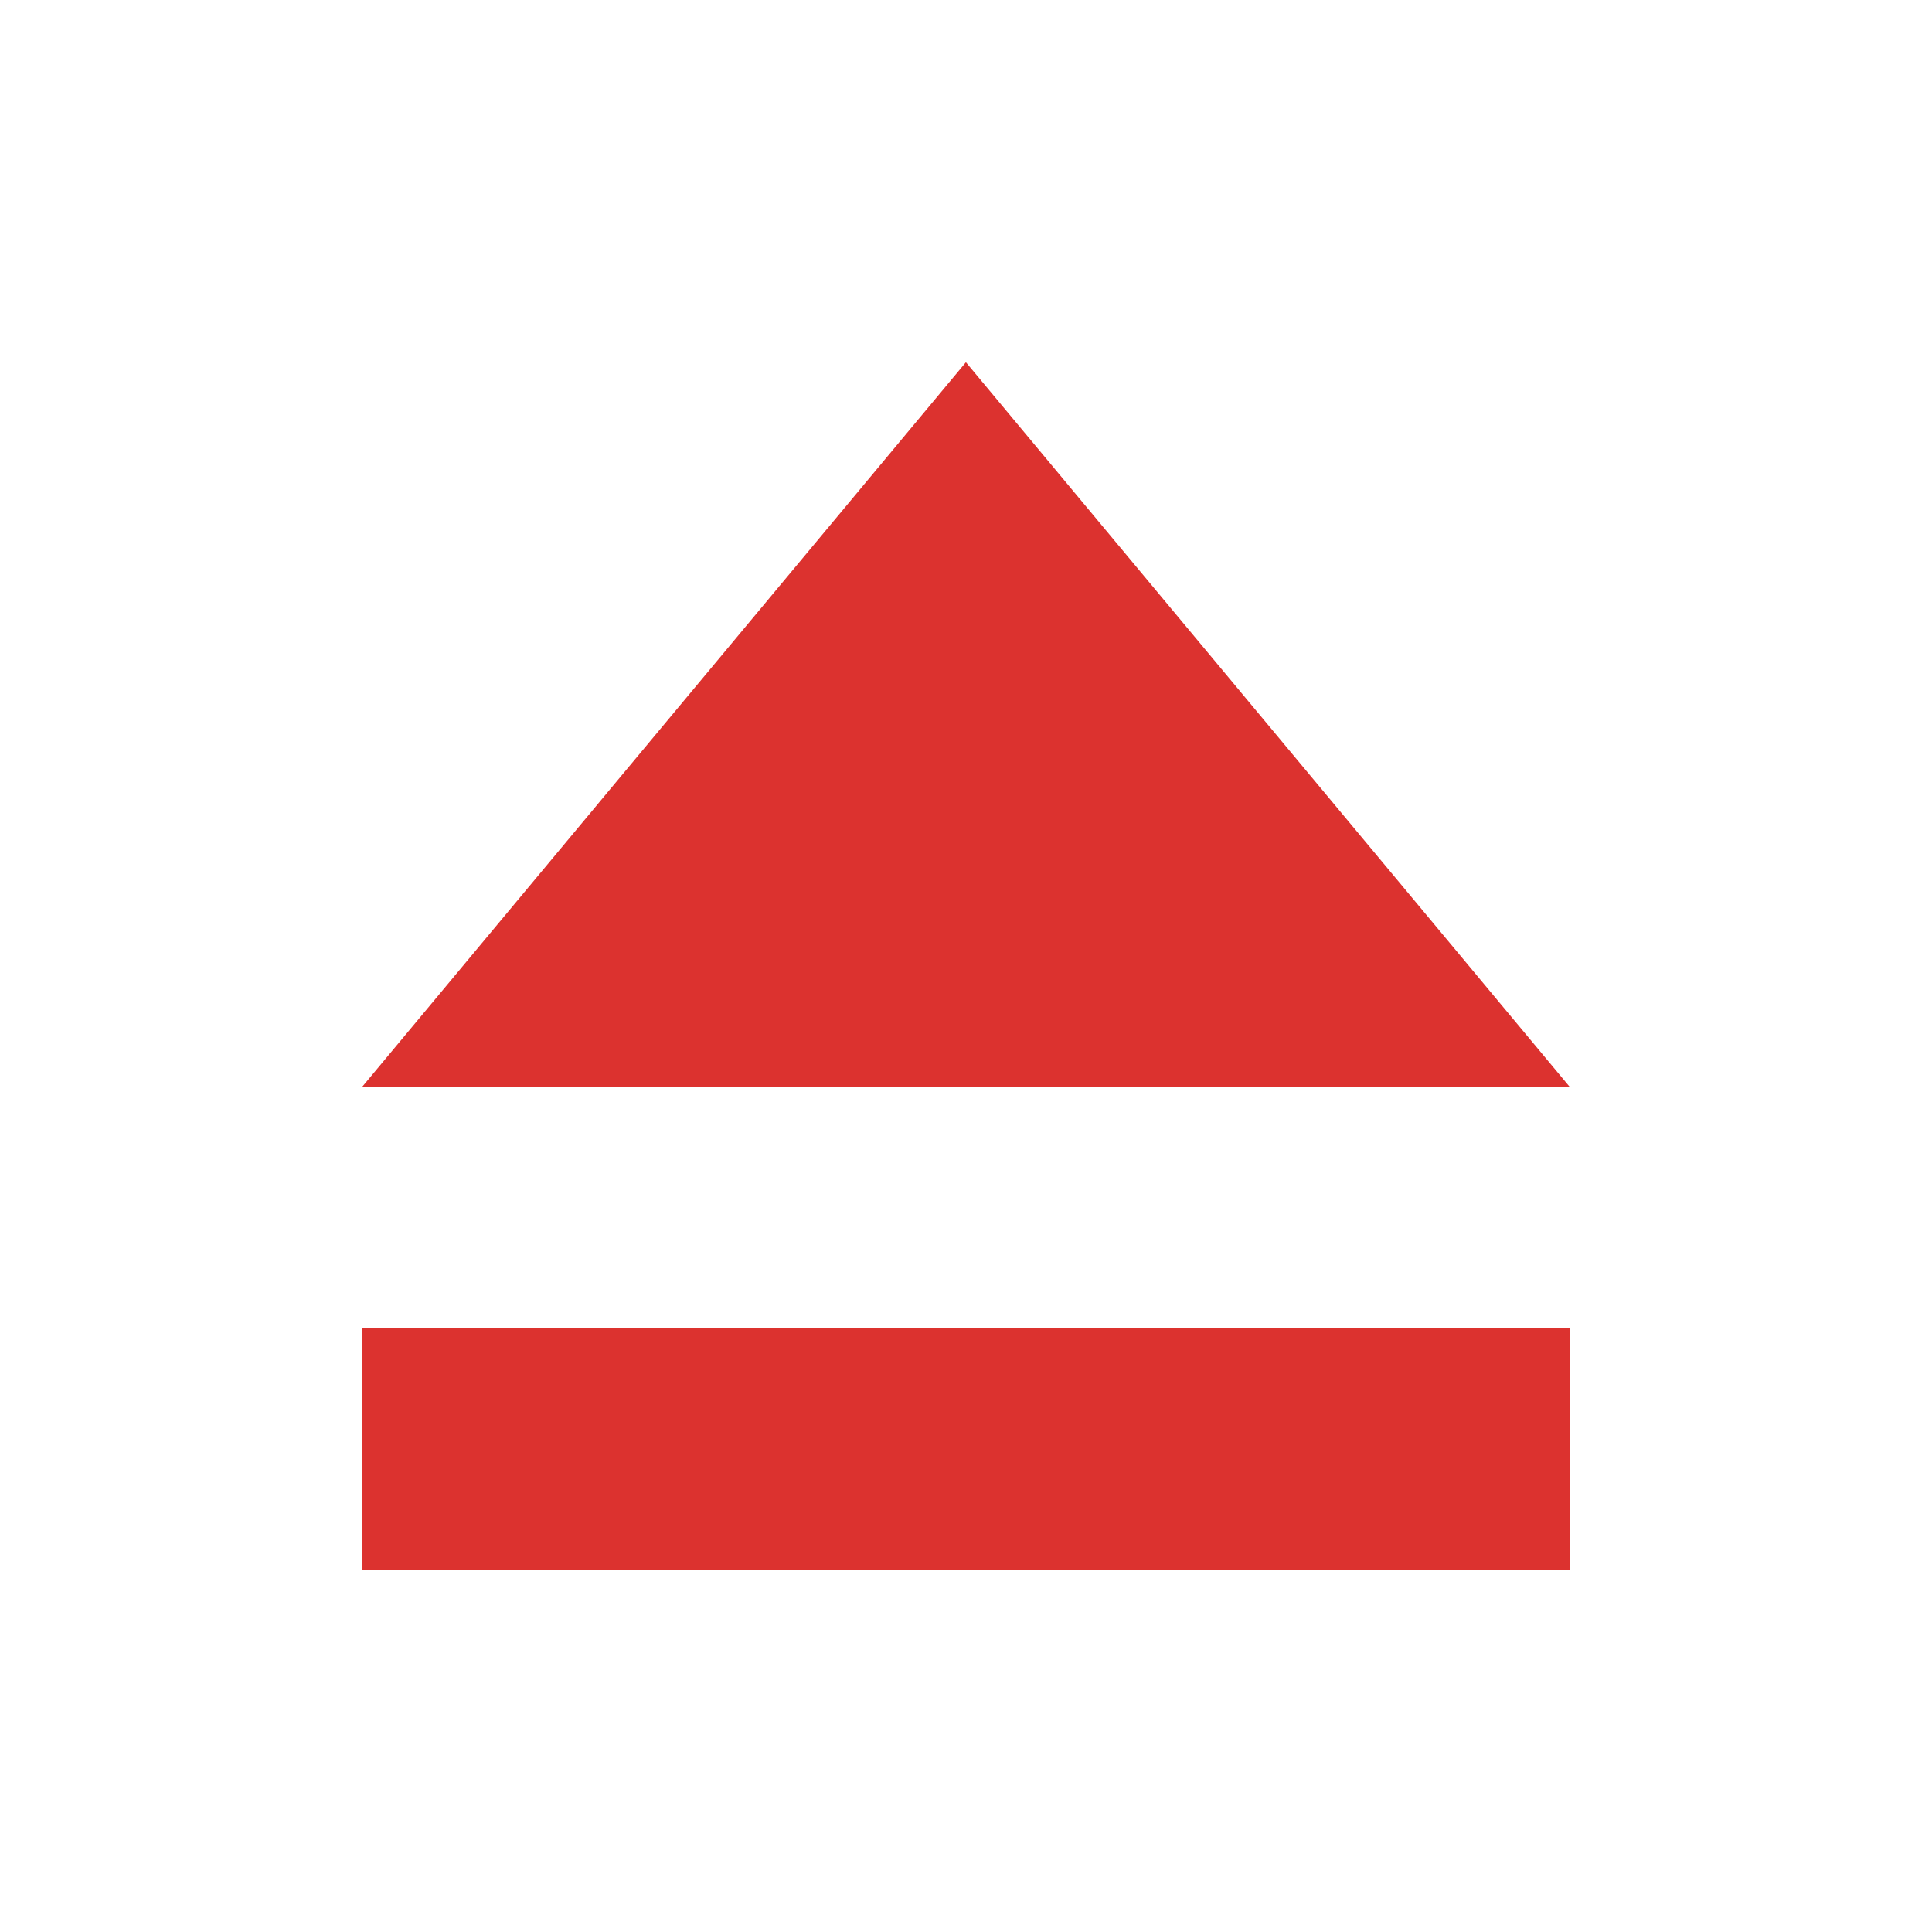
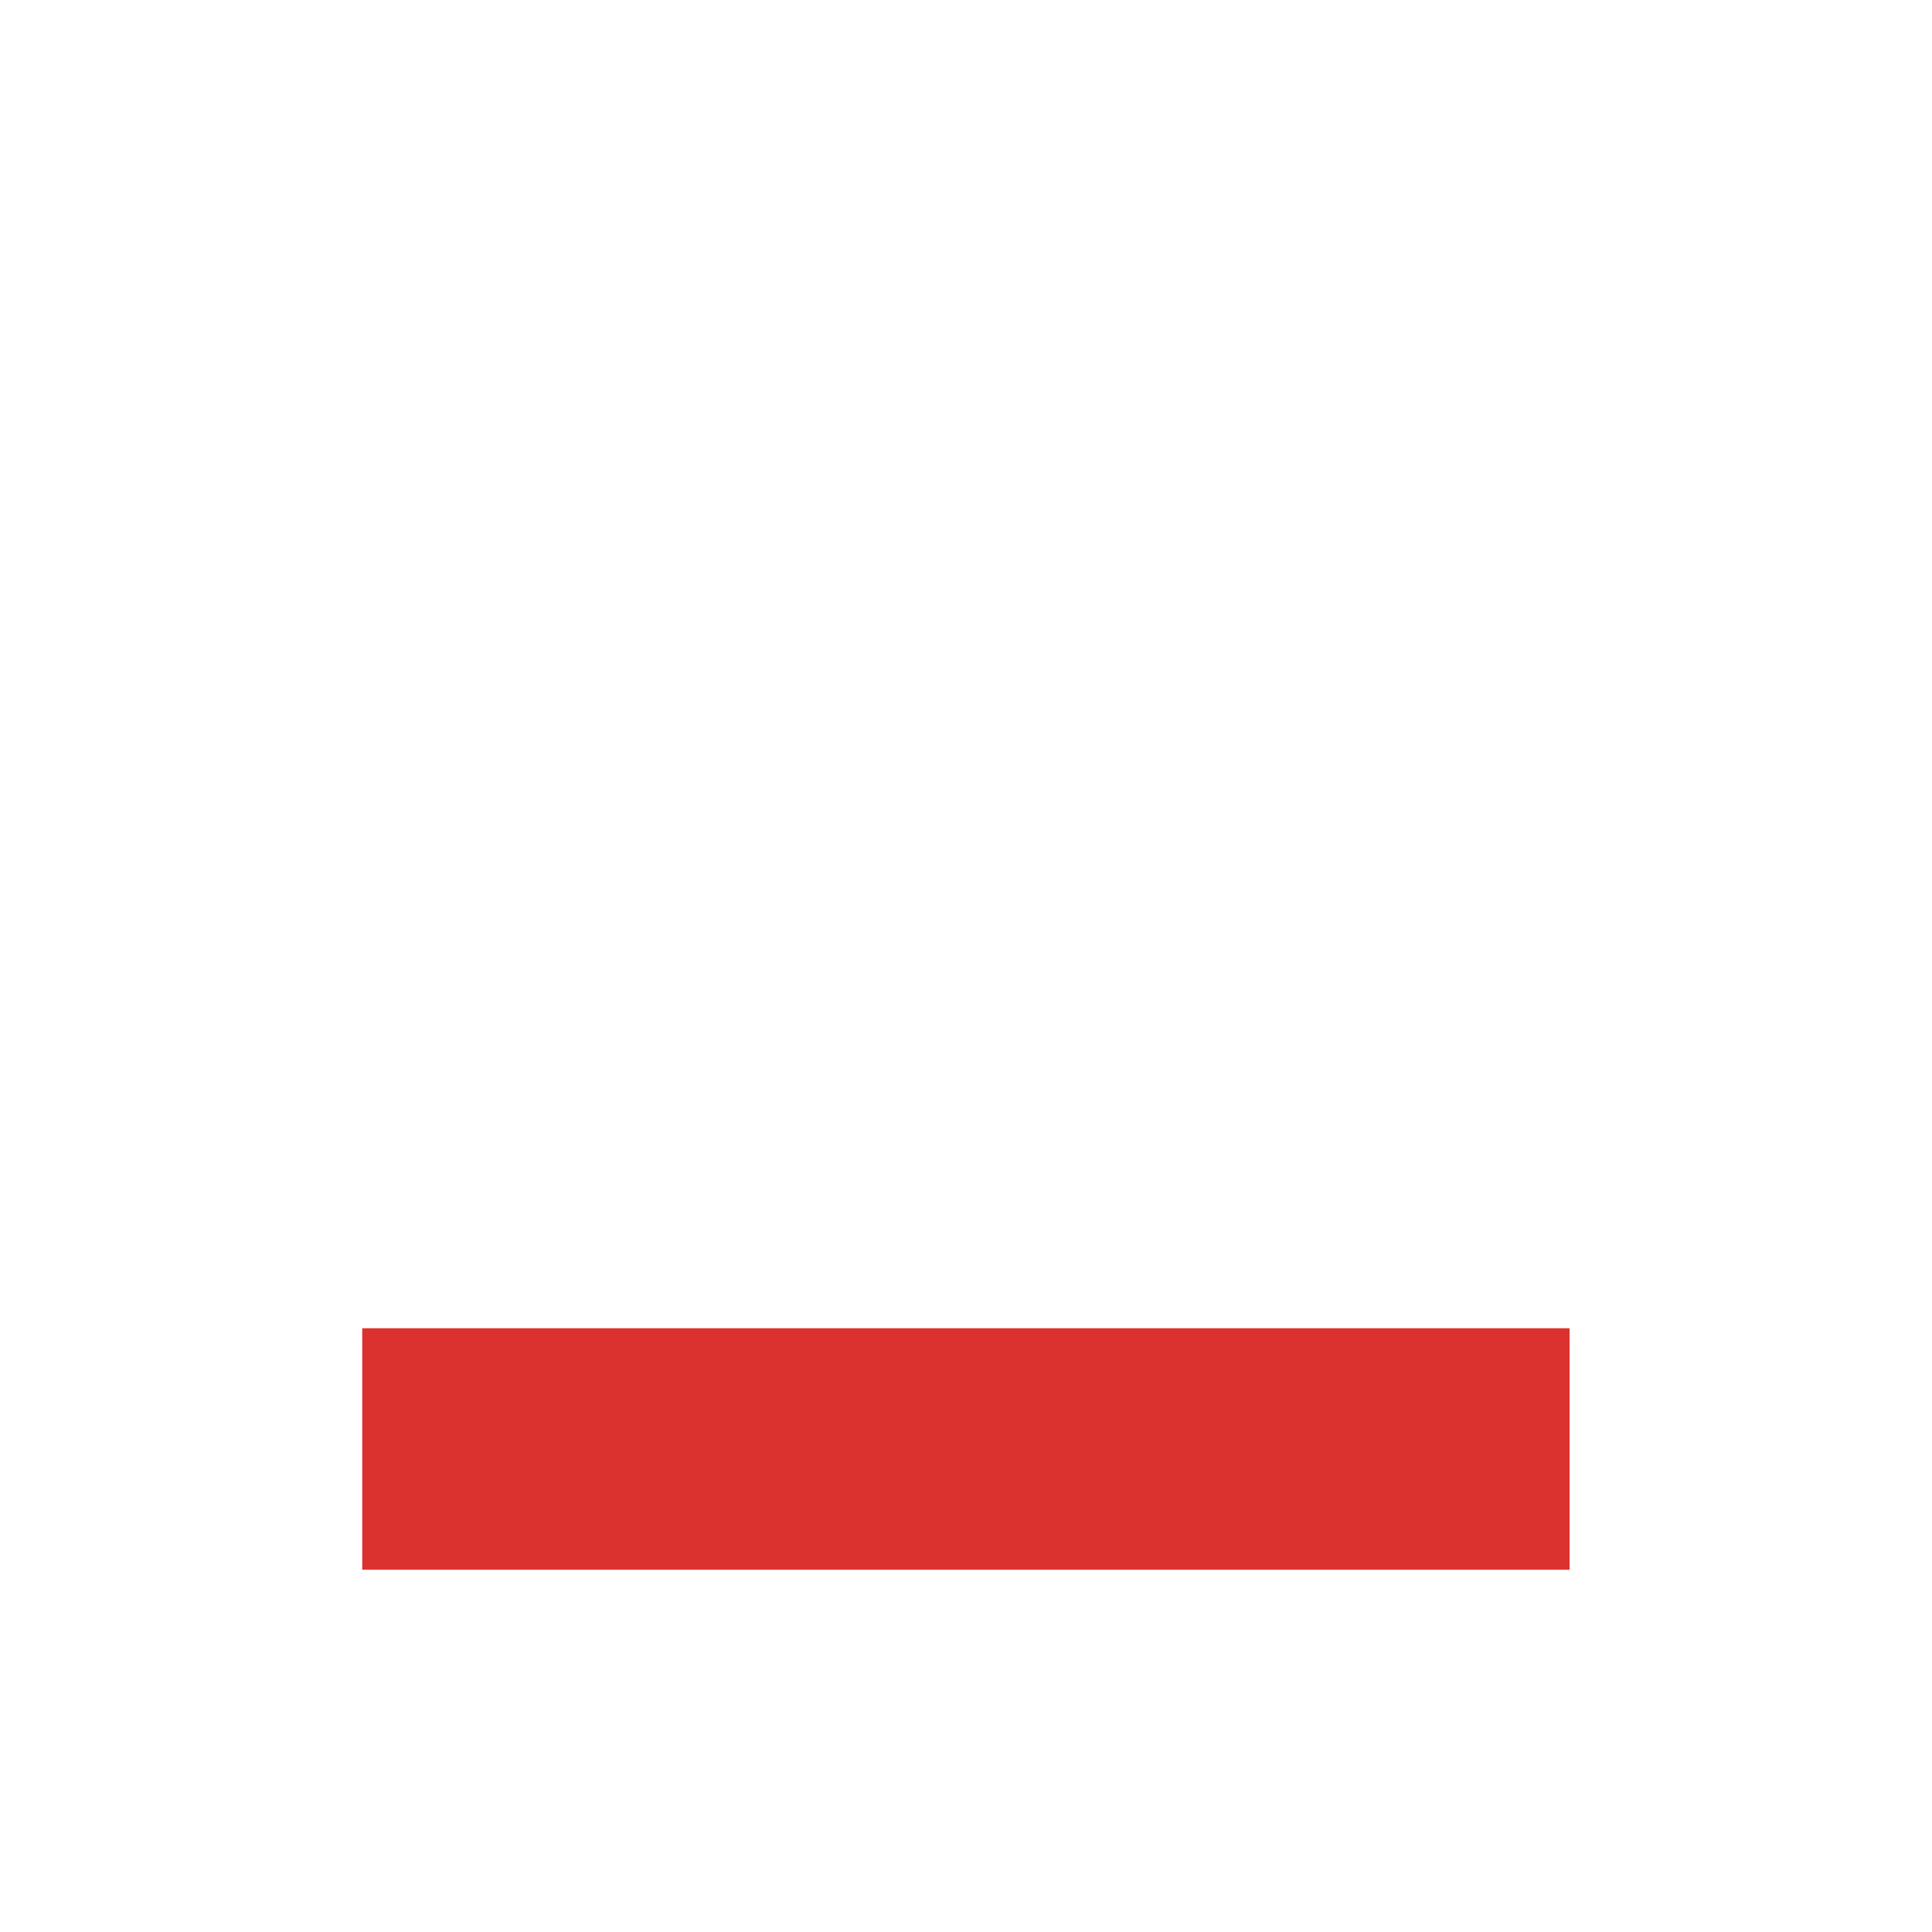
<svg xmlns="http://www.w3.org/2000/svg" viewBox="0 0 64 64">
  <g transform="matrix(3.333,0,0,4,5.333,-2.0799999e-7)" fill="#dc322f" fill-opacity="1">
    <path d="m 14 11 0 2 -12 0 0 -2 z" />
-     <path d="m 2 9 6 -6 6 6" />
  </g>
</svg>